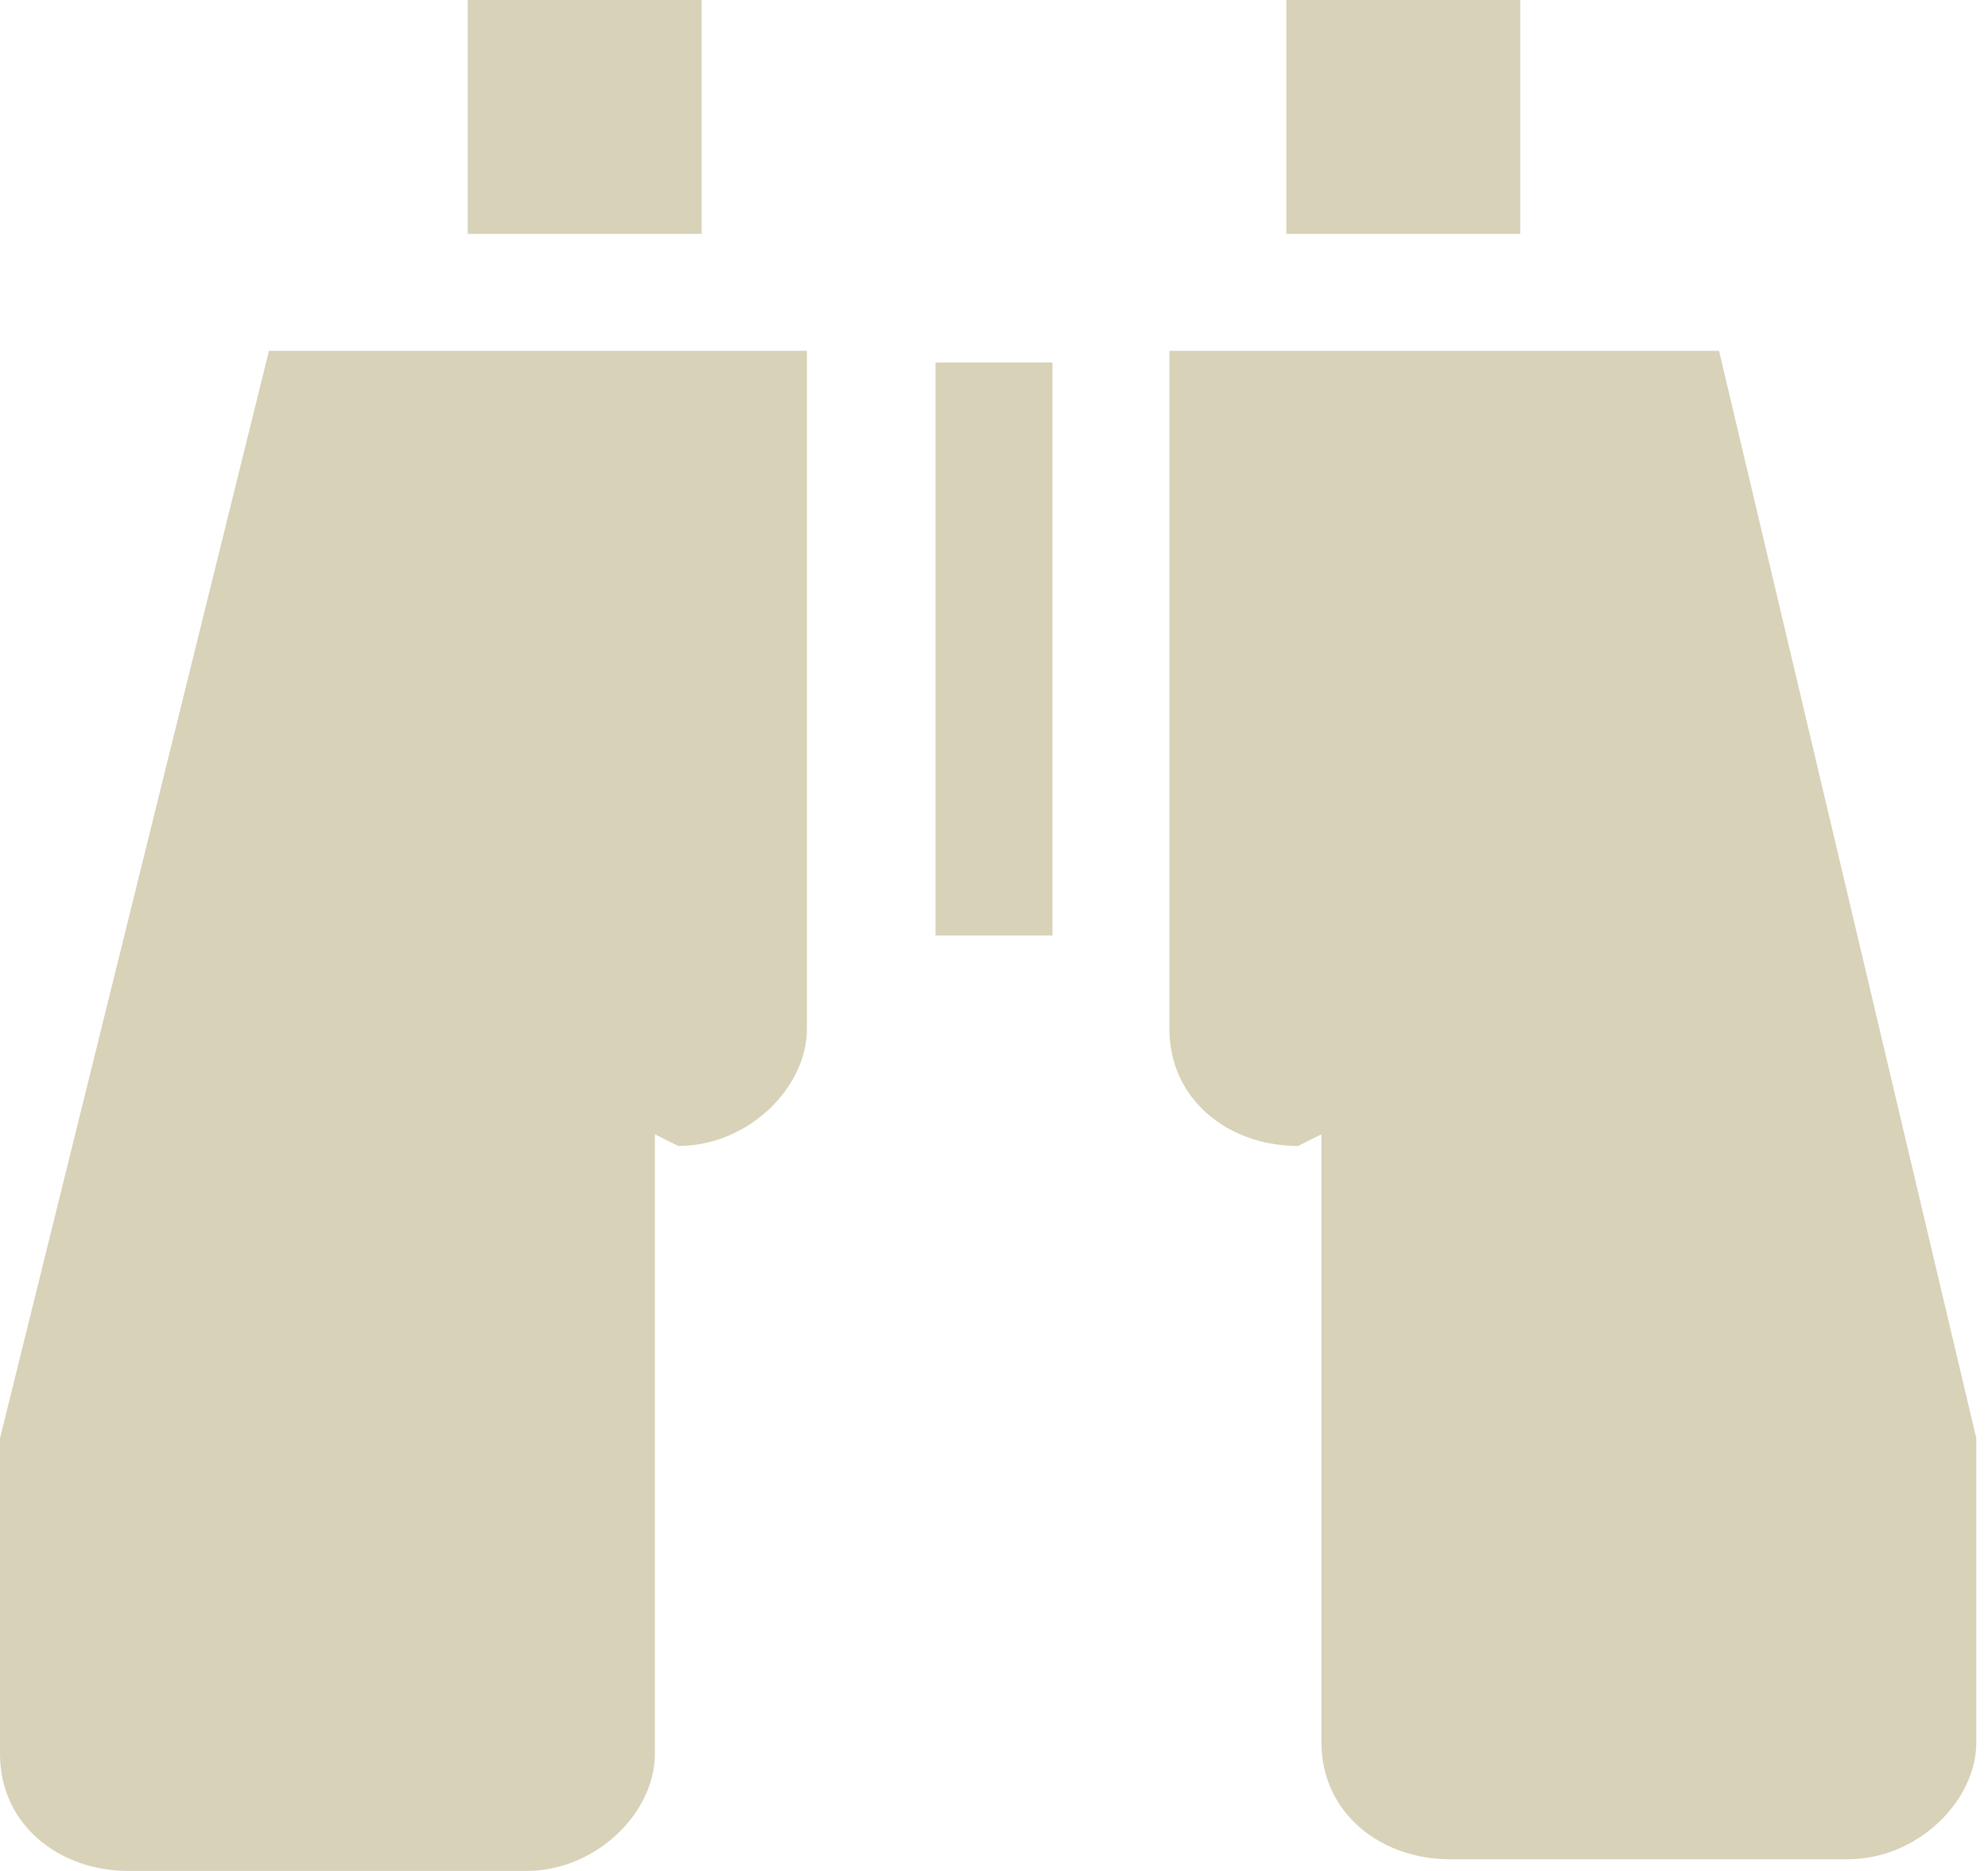
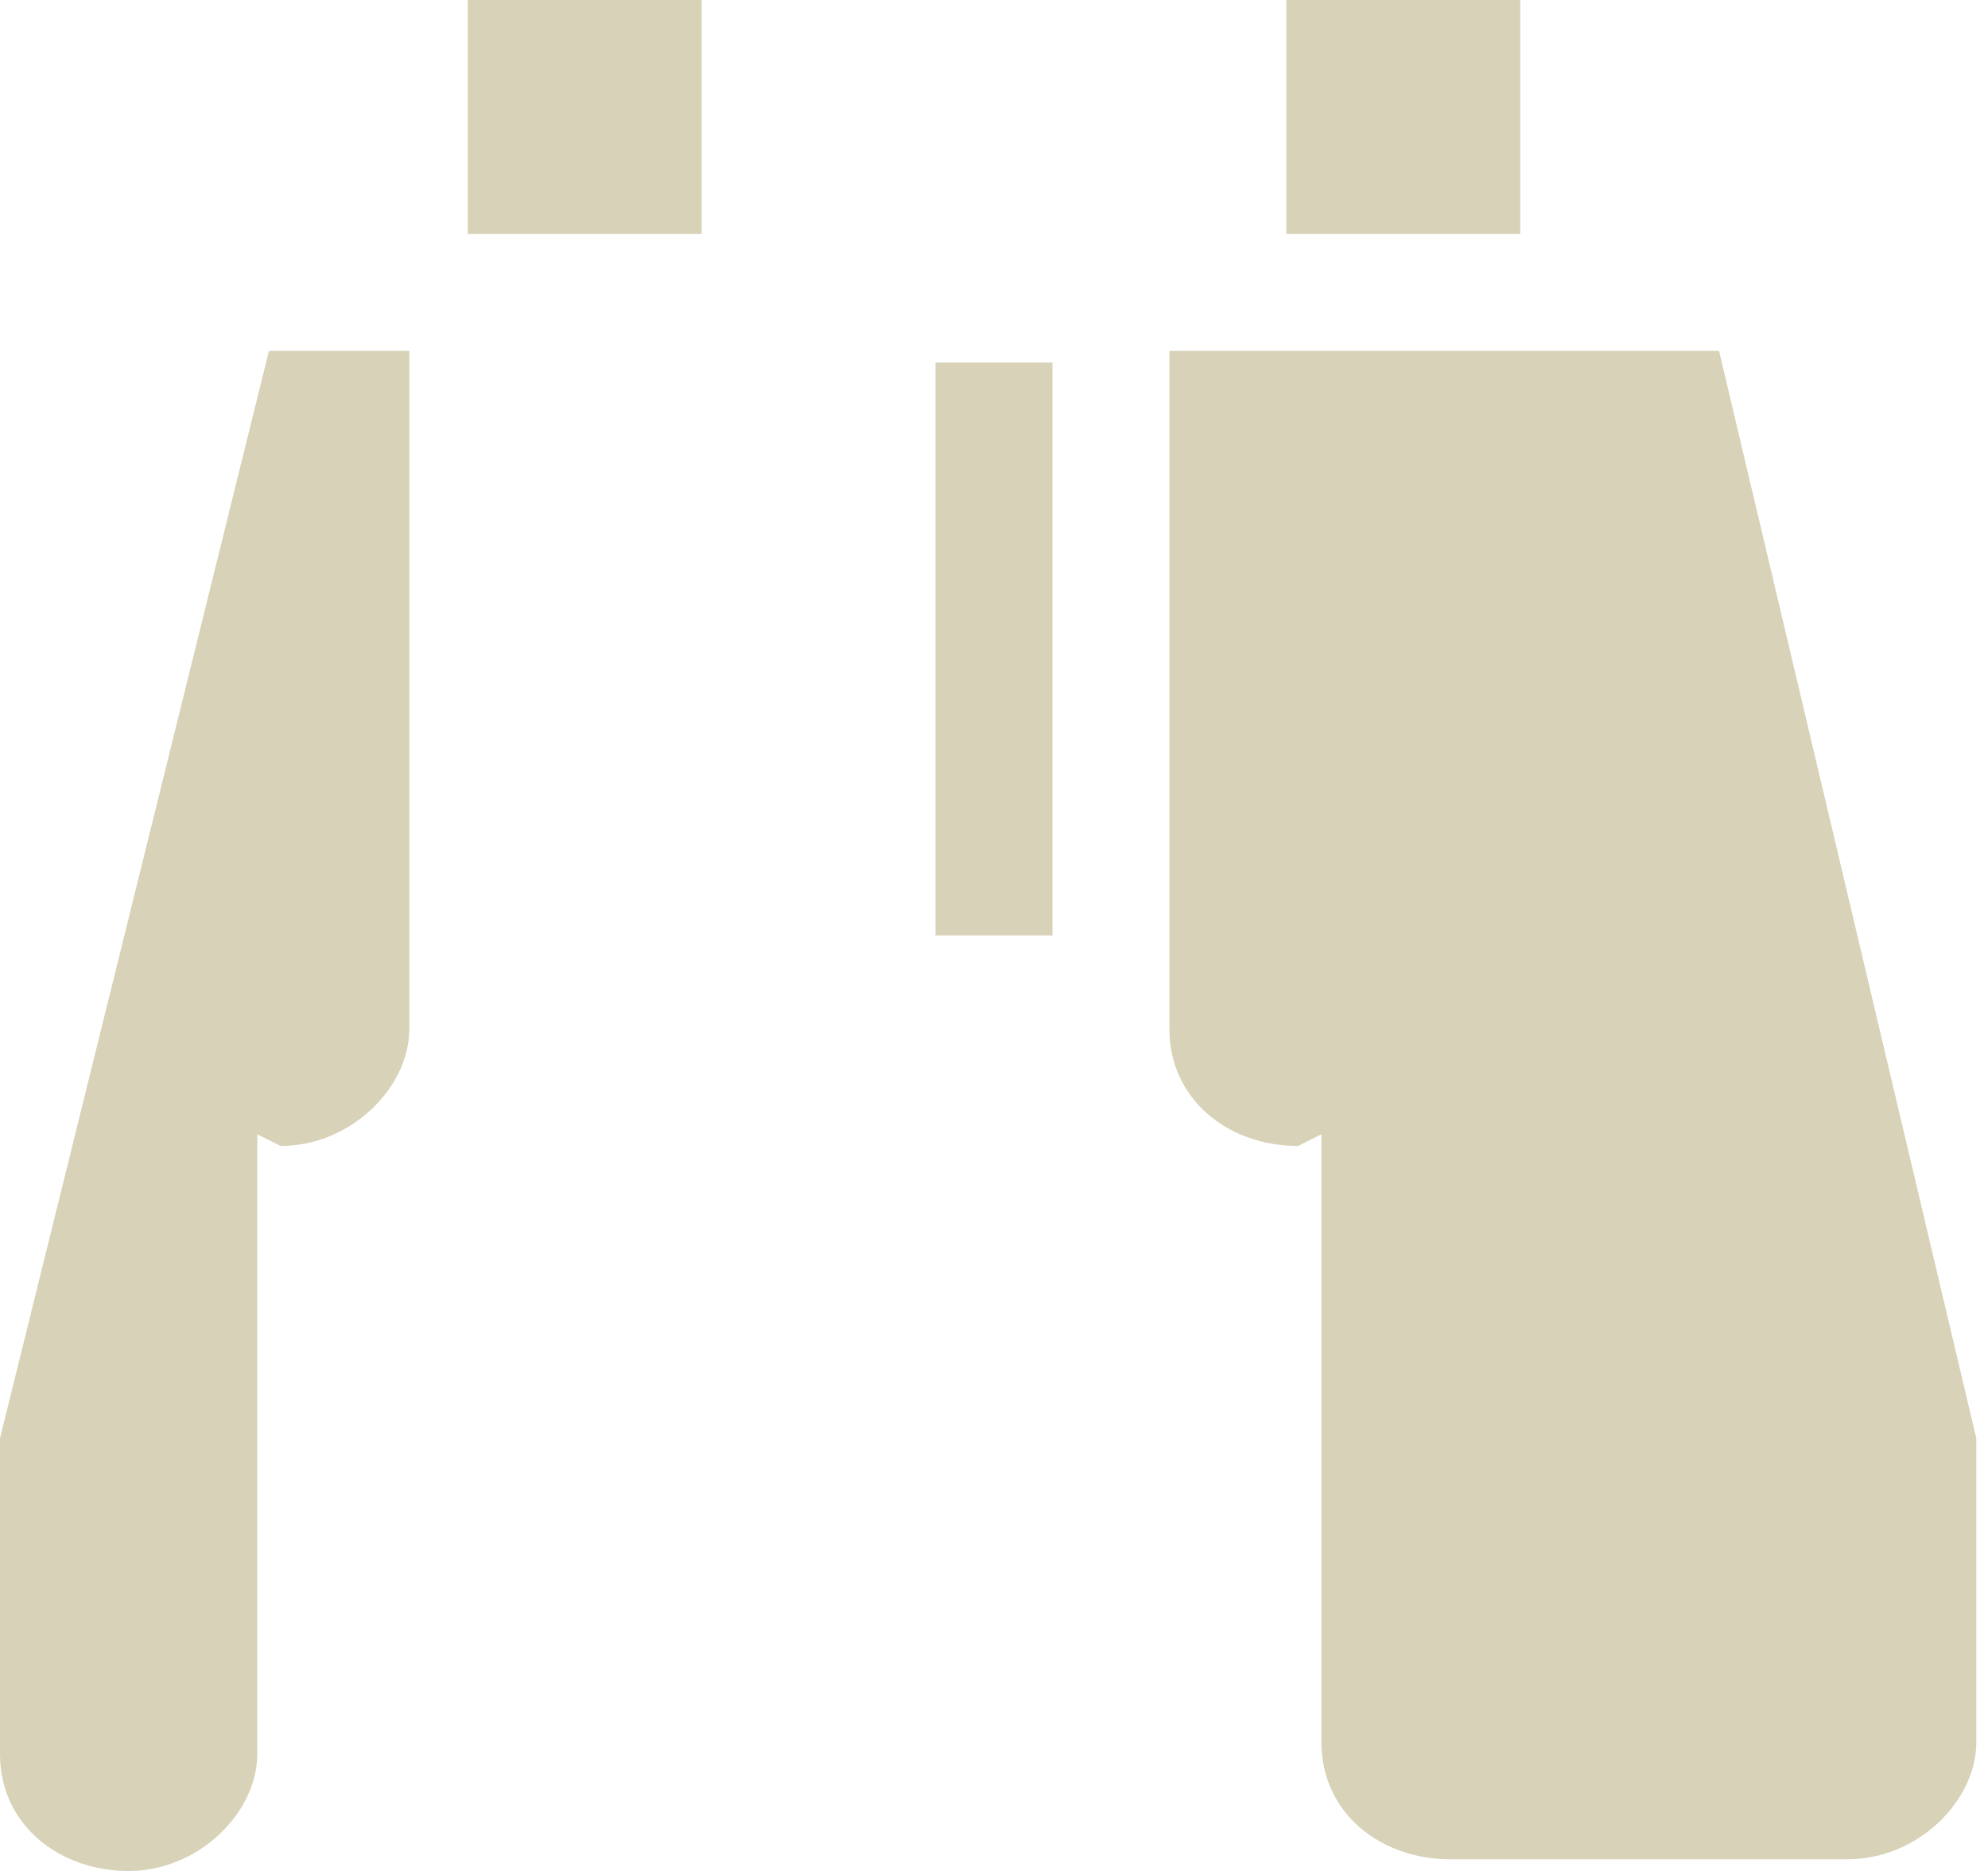
<svg xmlns="http://www.w3.org/2000/svg" viewBox="0 0 17 16">
-   <path d="M0 12.3V15c0 .6.5 1 1.1 1h3.4c.6 0 1.1-.5 1.1-1V9.7l.2.1c.6 0 1.1-.5 1.1-1V3H2.3L0 12.3zM14.7 3H10v5.8c0 .6.5 1 1.1 1l.2-.1v5.2c0 .6.5 1 1.1 1h3.4c.6 0 1.1-.5 1.1-1v-2.6L14.7 3zM4 0h2v2H4zm7 0h2v2h-2zM8 3.1h1V8H8z" fill="#D7D2B8" />
+   <path d="M0 12.3V15c0 .6.5 1 1.1 1c.6 0 1.1-.5 1.1-1V9.7l.2.1c.6 0 1.1-.5 1.1-1V3H2.3L0 12.3zM14.7 3H10v5.8c0 .6.5 1 1.1 1l.2-.1v5.2c0 .6.5 1 1.1 1h3.4c.6 0 1.1-.5 1.1-1v-2.6L14.7 3zM4 0h2v2H4zm7 0h2v2h-2zM8 3.1h1V8H8z" fill="#D7D2B8" />
</svg>